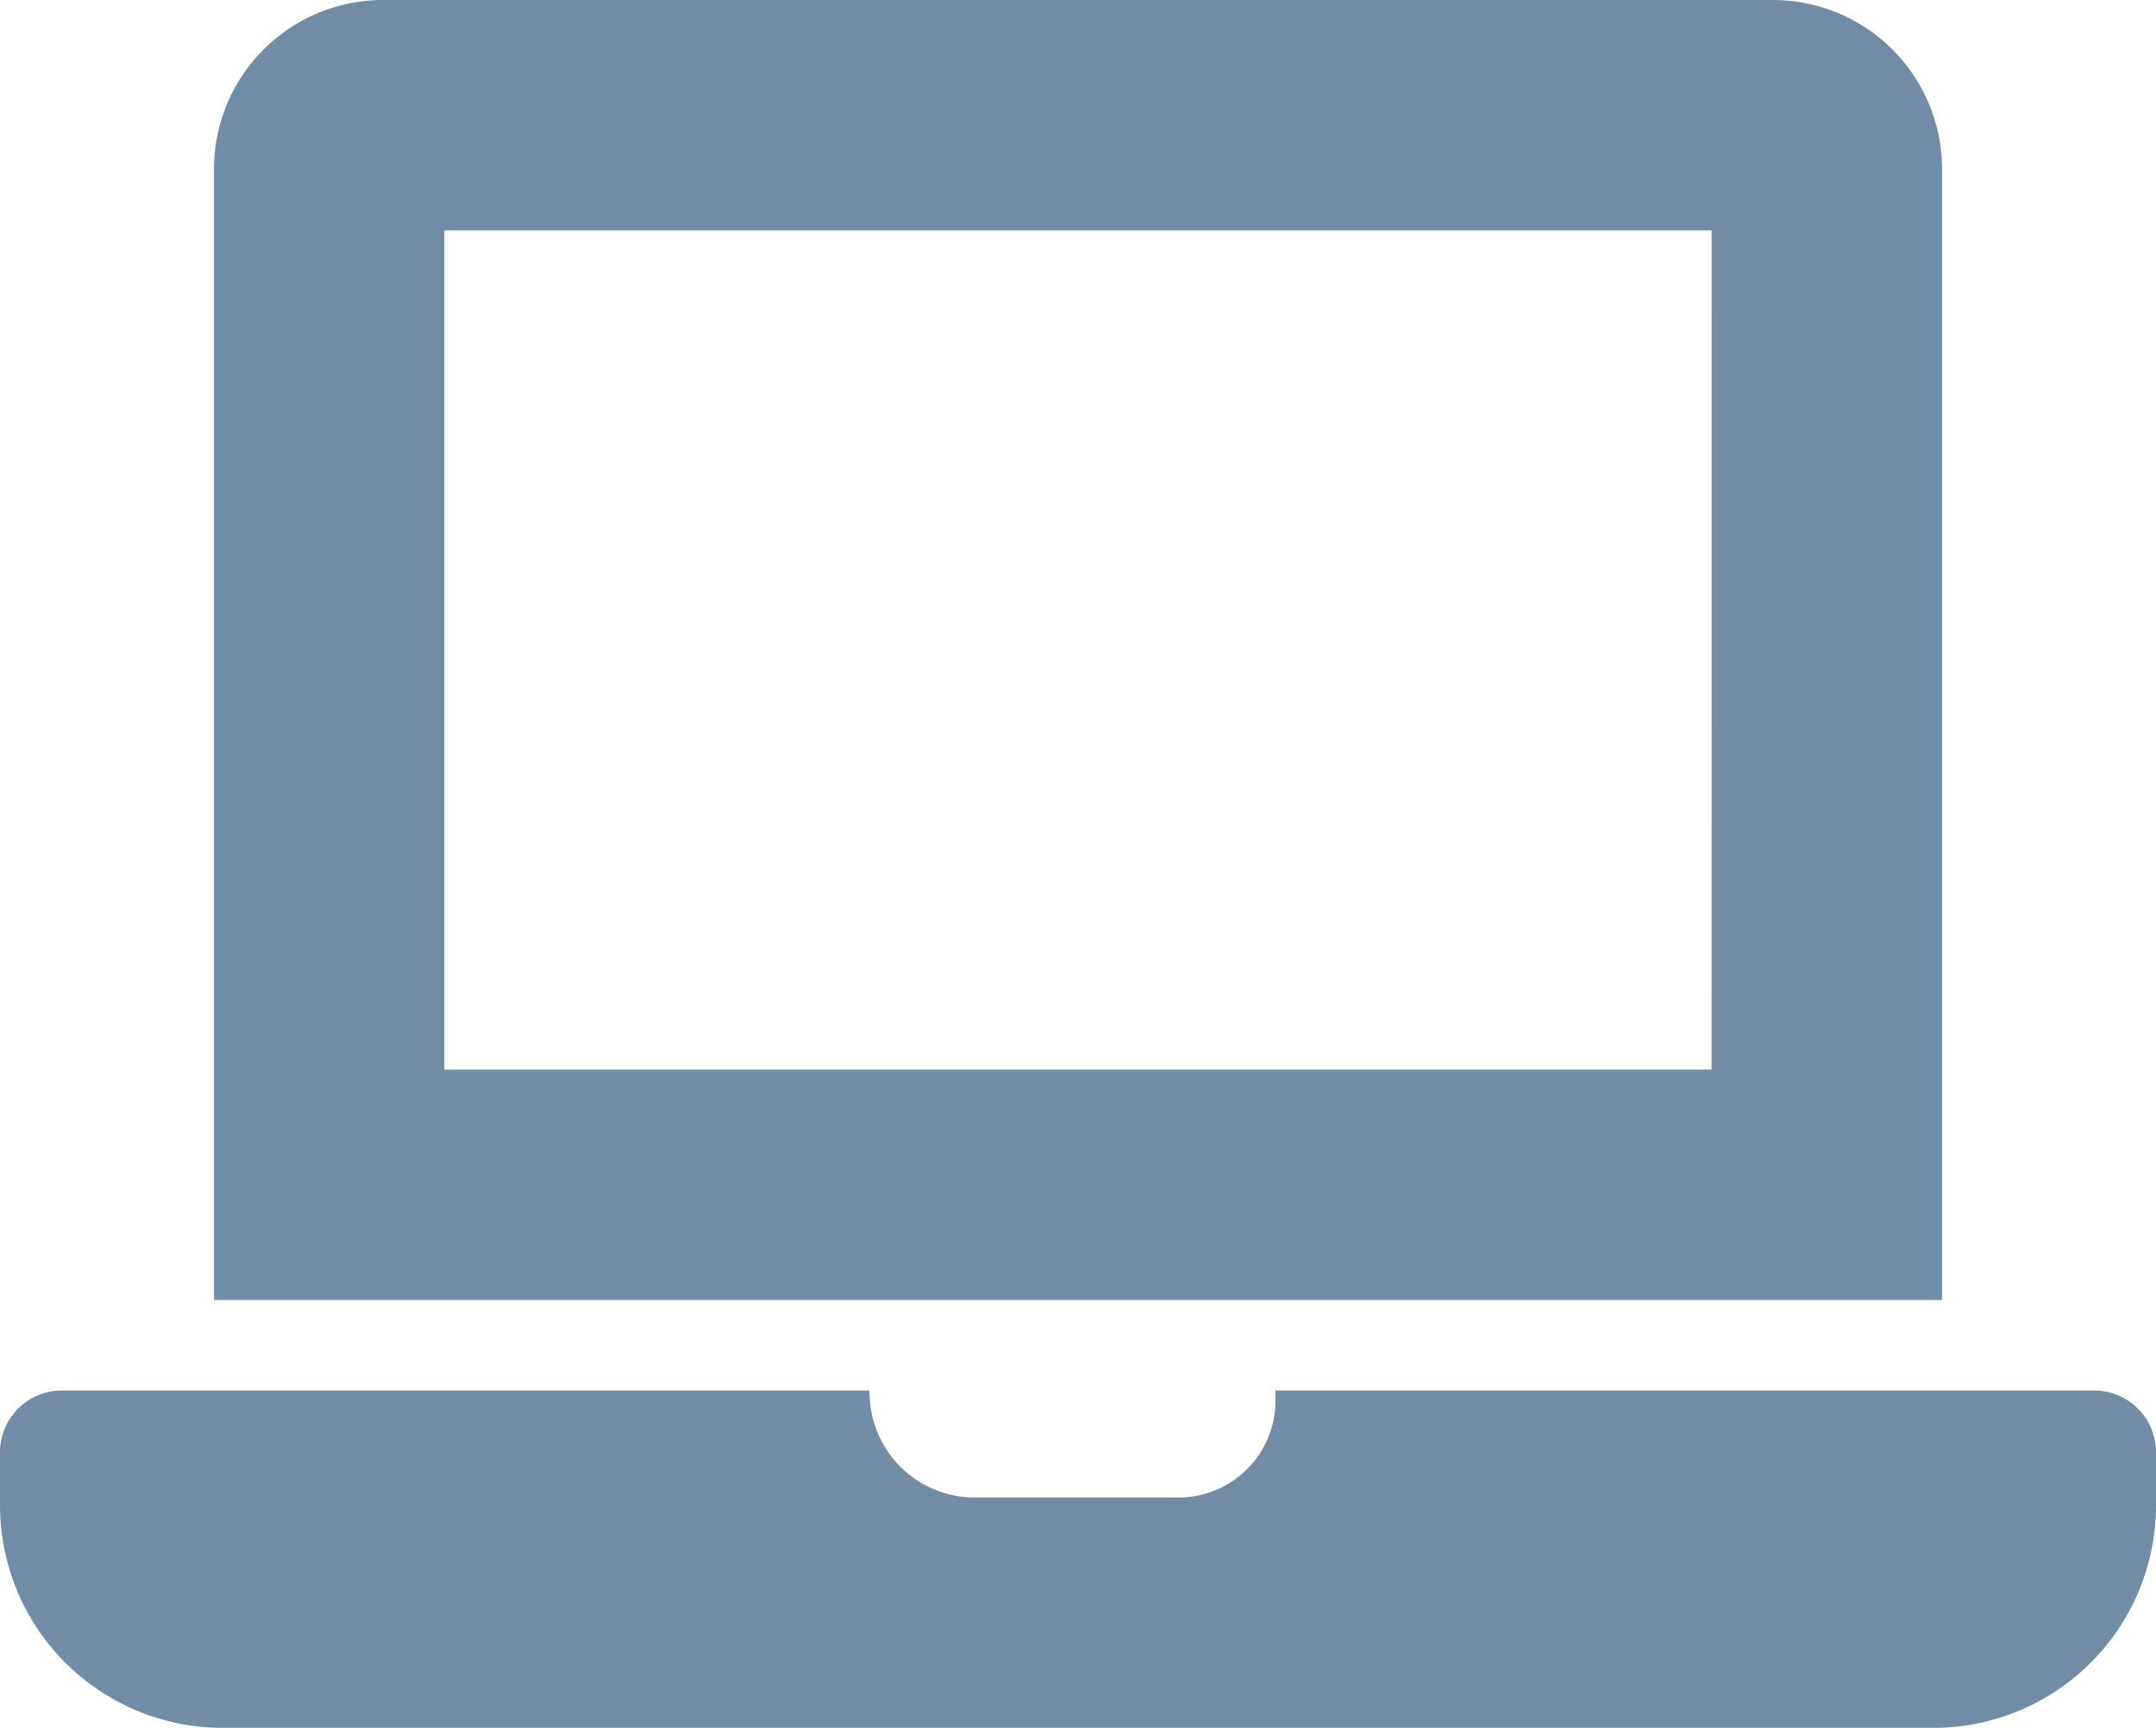
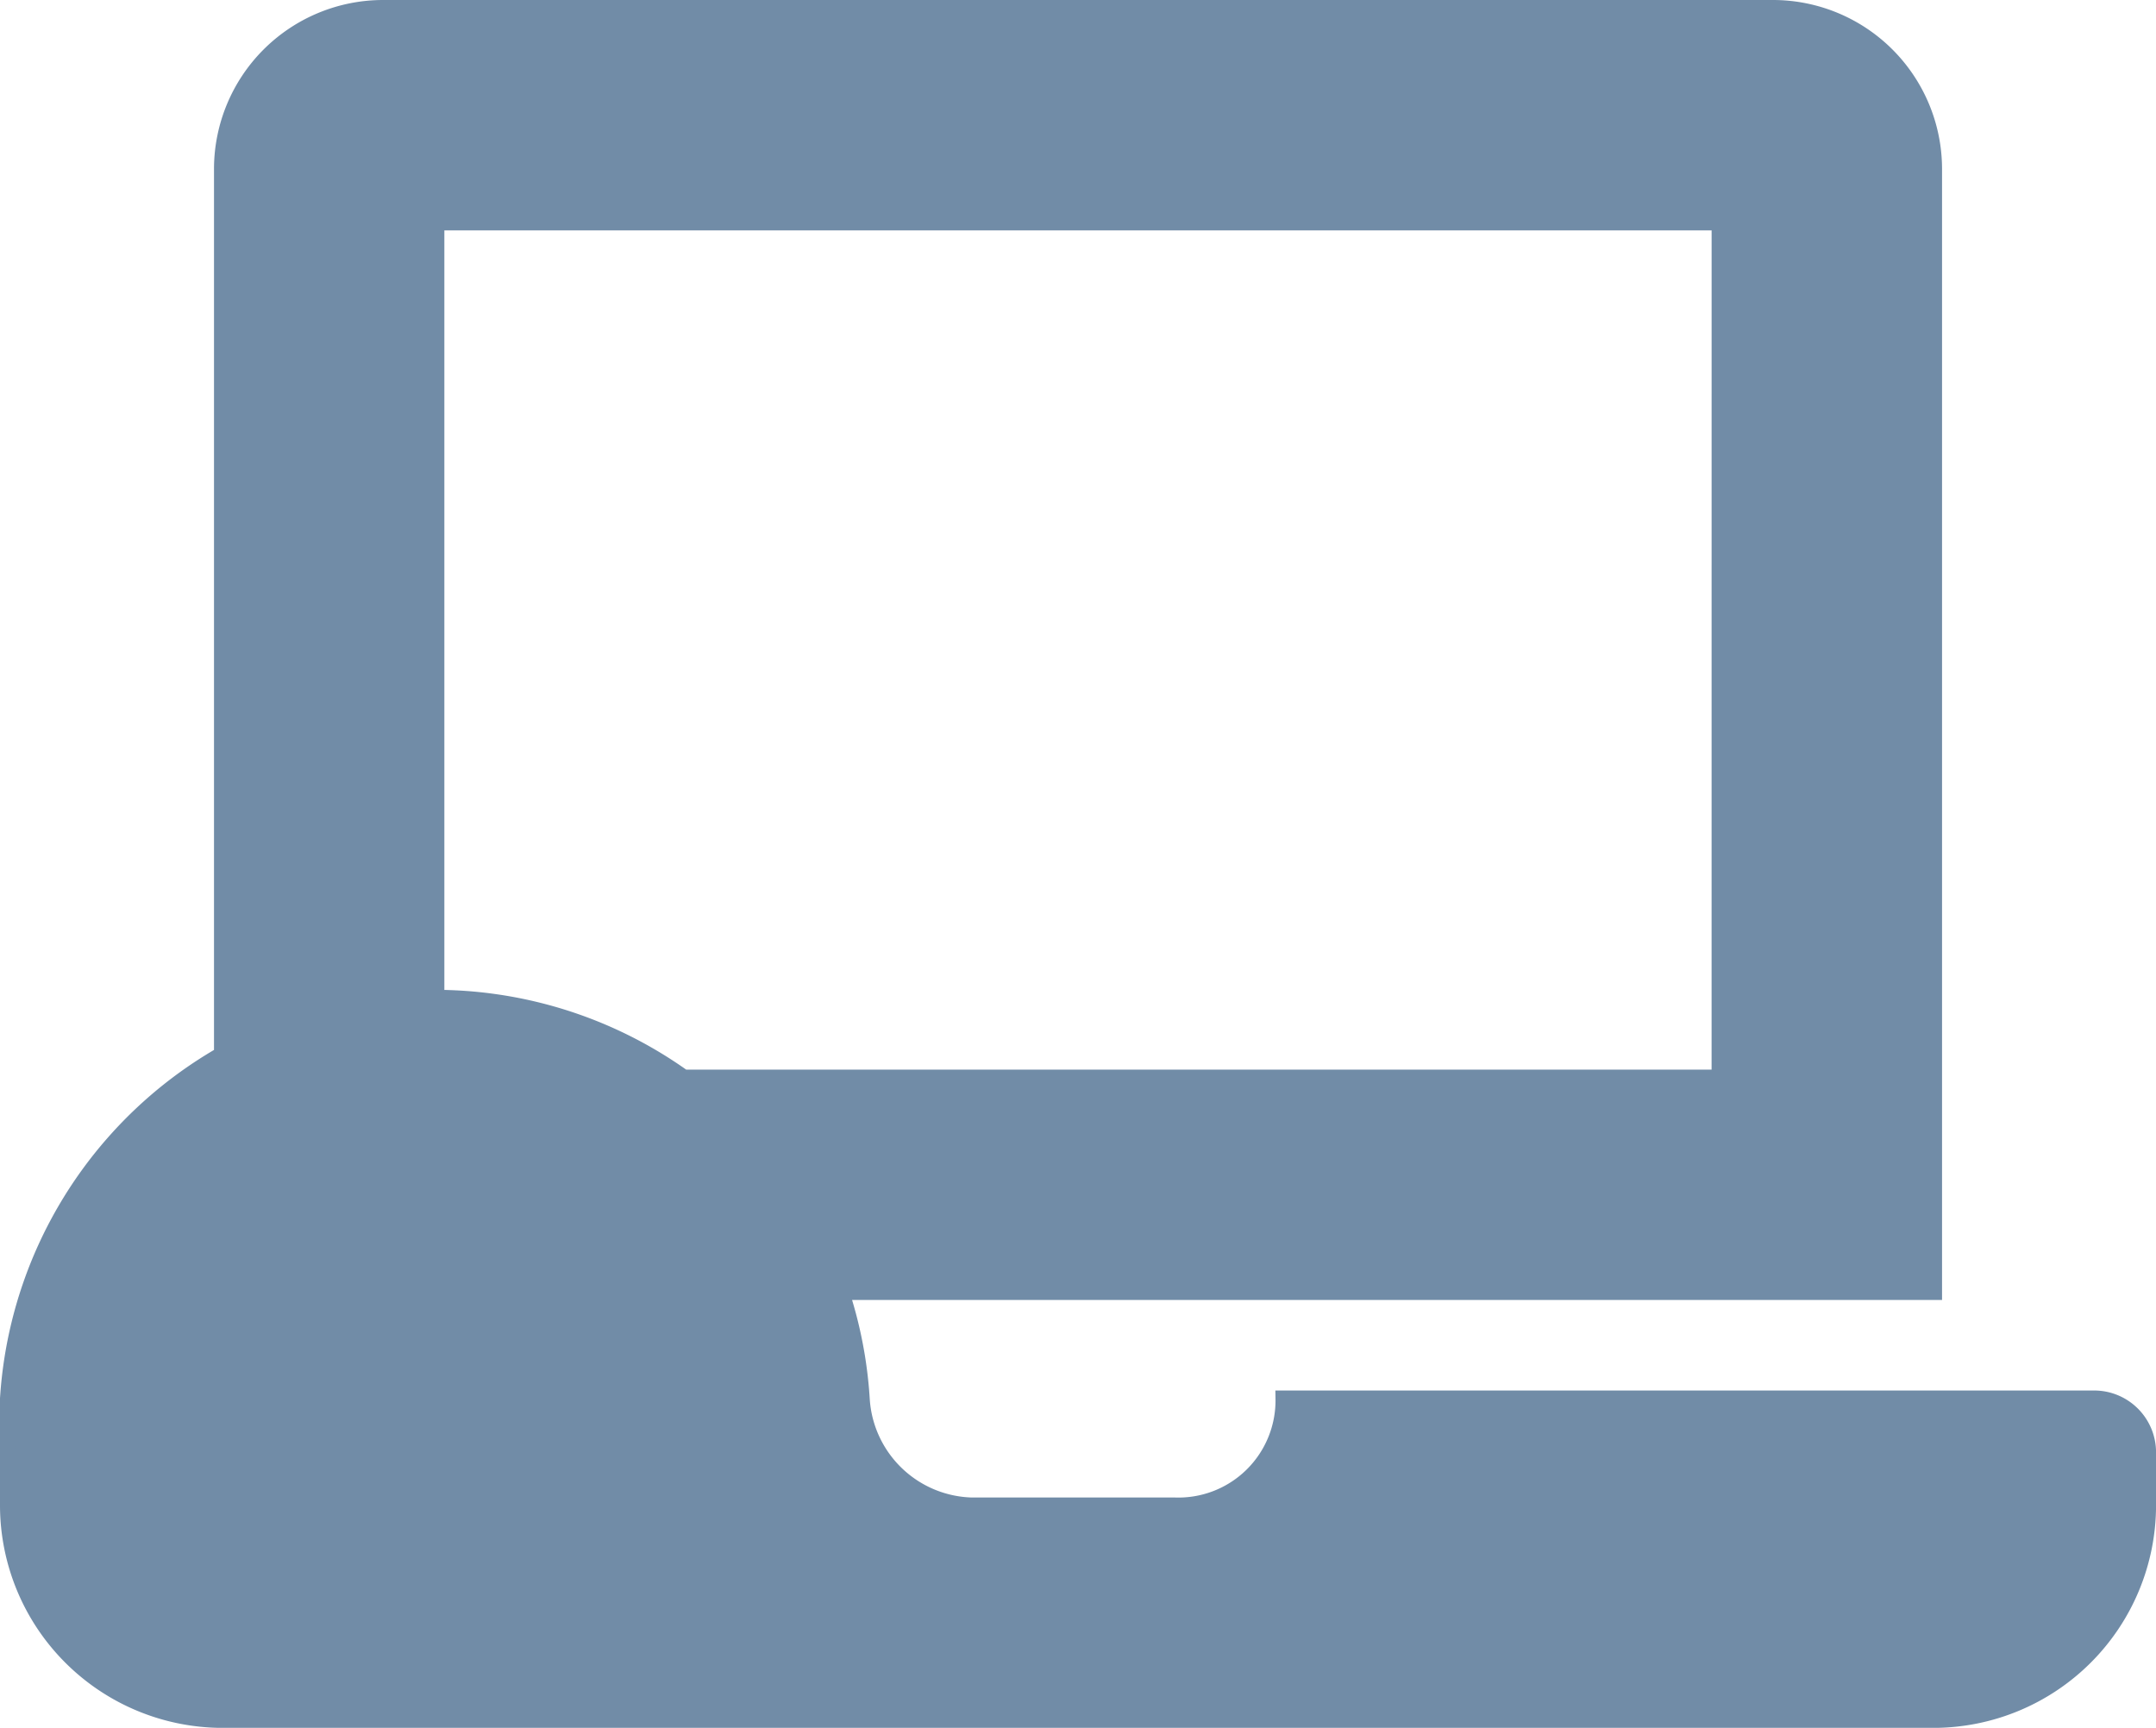
<svg xmlns="http://www.w3.org/2000/svg" width="130.972" height="104.978" viewBox="0 0 130.972 104.978">
-   <path id="Icon_awesome-laptop" data-name="Icon awesome-laptop" d="M126.723,84.482H77.484a6.4,6.4,0,0,1-6.649,6.5H58.488a6.9,6.9,0,0,1-6.655-6.5H3.249A3.259,3.259,0,0,0,0,87.731v3.249a13.035,13.035,0,0,0,13,13H116.975a13.035,13.035,0,0,0,13-13V87.731A3.259,3.259,0,0,0,126.723,84.482ZM116.975,9.748A9.777,9.777,0,0,0,107.227,0H22.745A9.777,9.777,0,0,0,13,9.748V77.983H116.975Zm-13,55.238H25.994V13h77.983Z" transform="translate(0.5 0.5)" fill="#718ca7" stroke="#718ca7" stroke-width="1" />
+   <path id="Icon_awesome-laptop" data-name="Icon awesome-laptop" d="M126.723,84.482H77.484a6.4,6.4,0,0,1-6.649,6.5H58.488a6.9,6.9,0,0,1-6.655-6.5A3.259,3.259,0,0,0,0,87.731v3.249a13.035,13.035,0,0,0,13,13H116.975a13.035,13.035,0,0,0,13-13V87.731A3.259,3.259,0,0,0,126.723,84.482ZM116.975,9.748A9.777,9.777,0,0,0,107.227,0H22.745A9.777,9.777,0,0,0,13,9.748V77.983H116.975Zm-13,55.238H25.994V13h77.983Z" transform="translate(0.5 0.5)" fill="#718ca7" stroke="#718ca7" stroke-width="1" />
</svg>